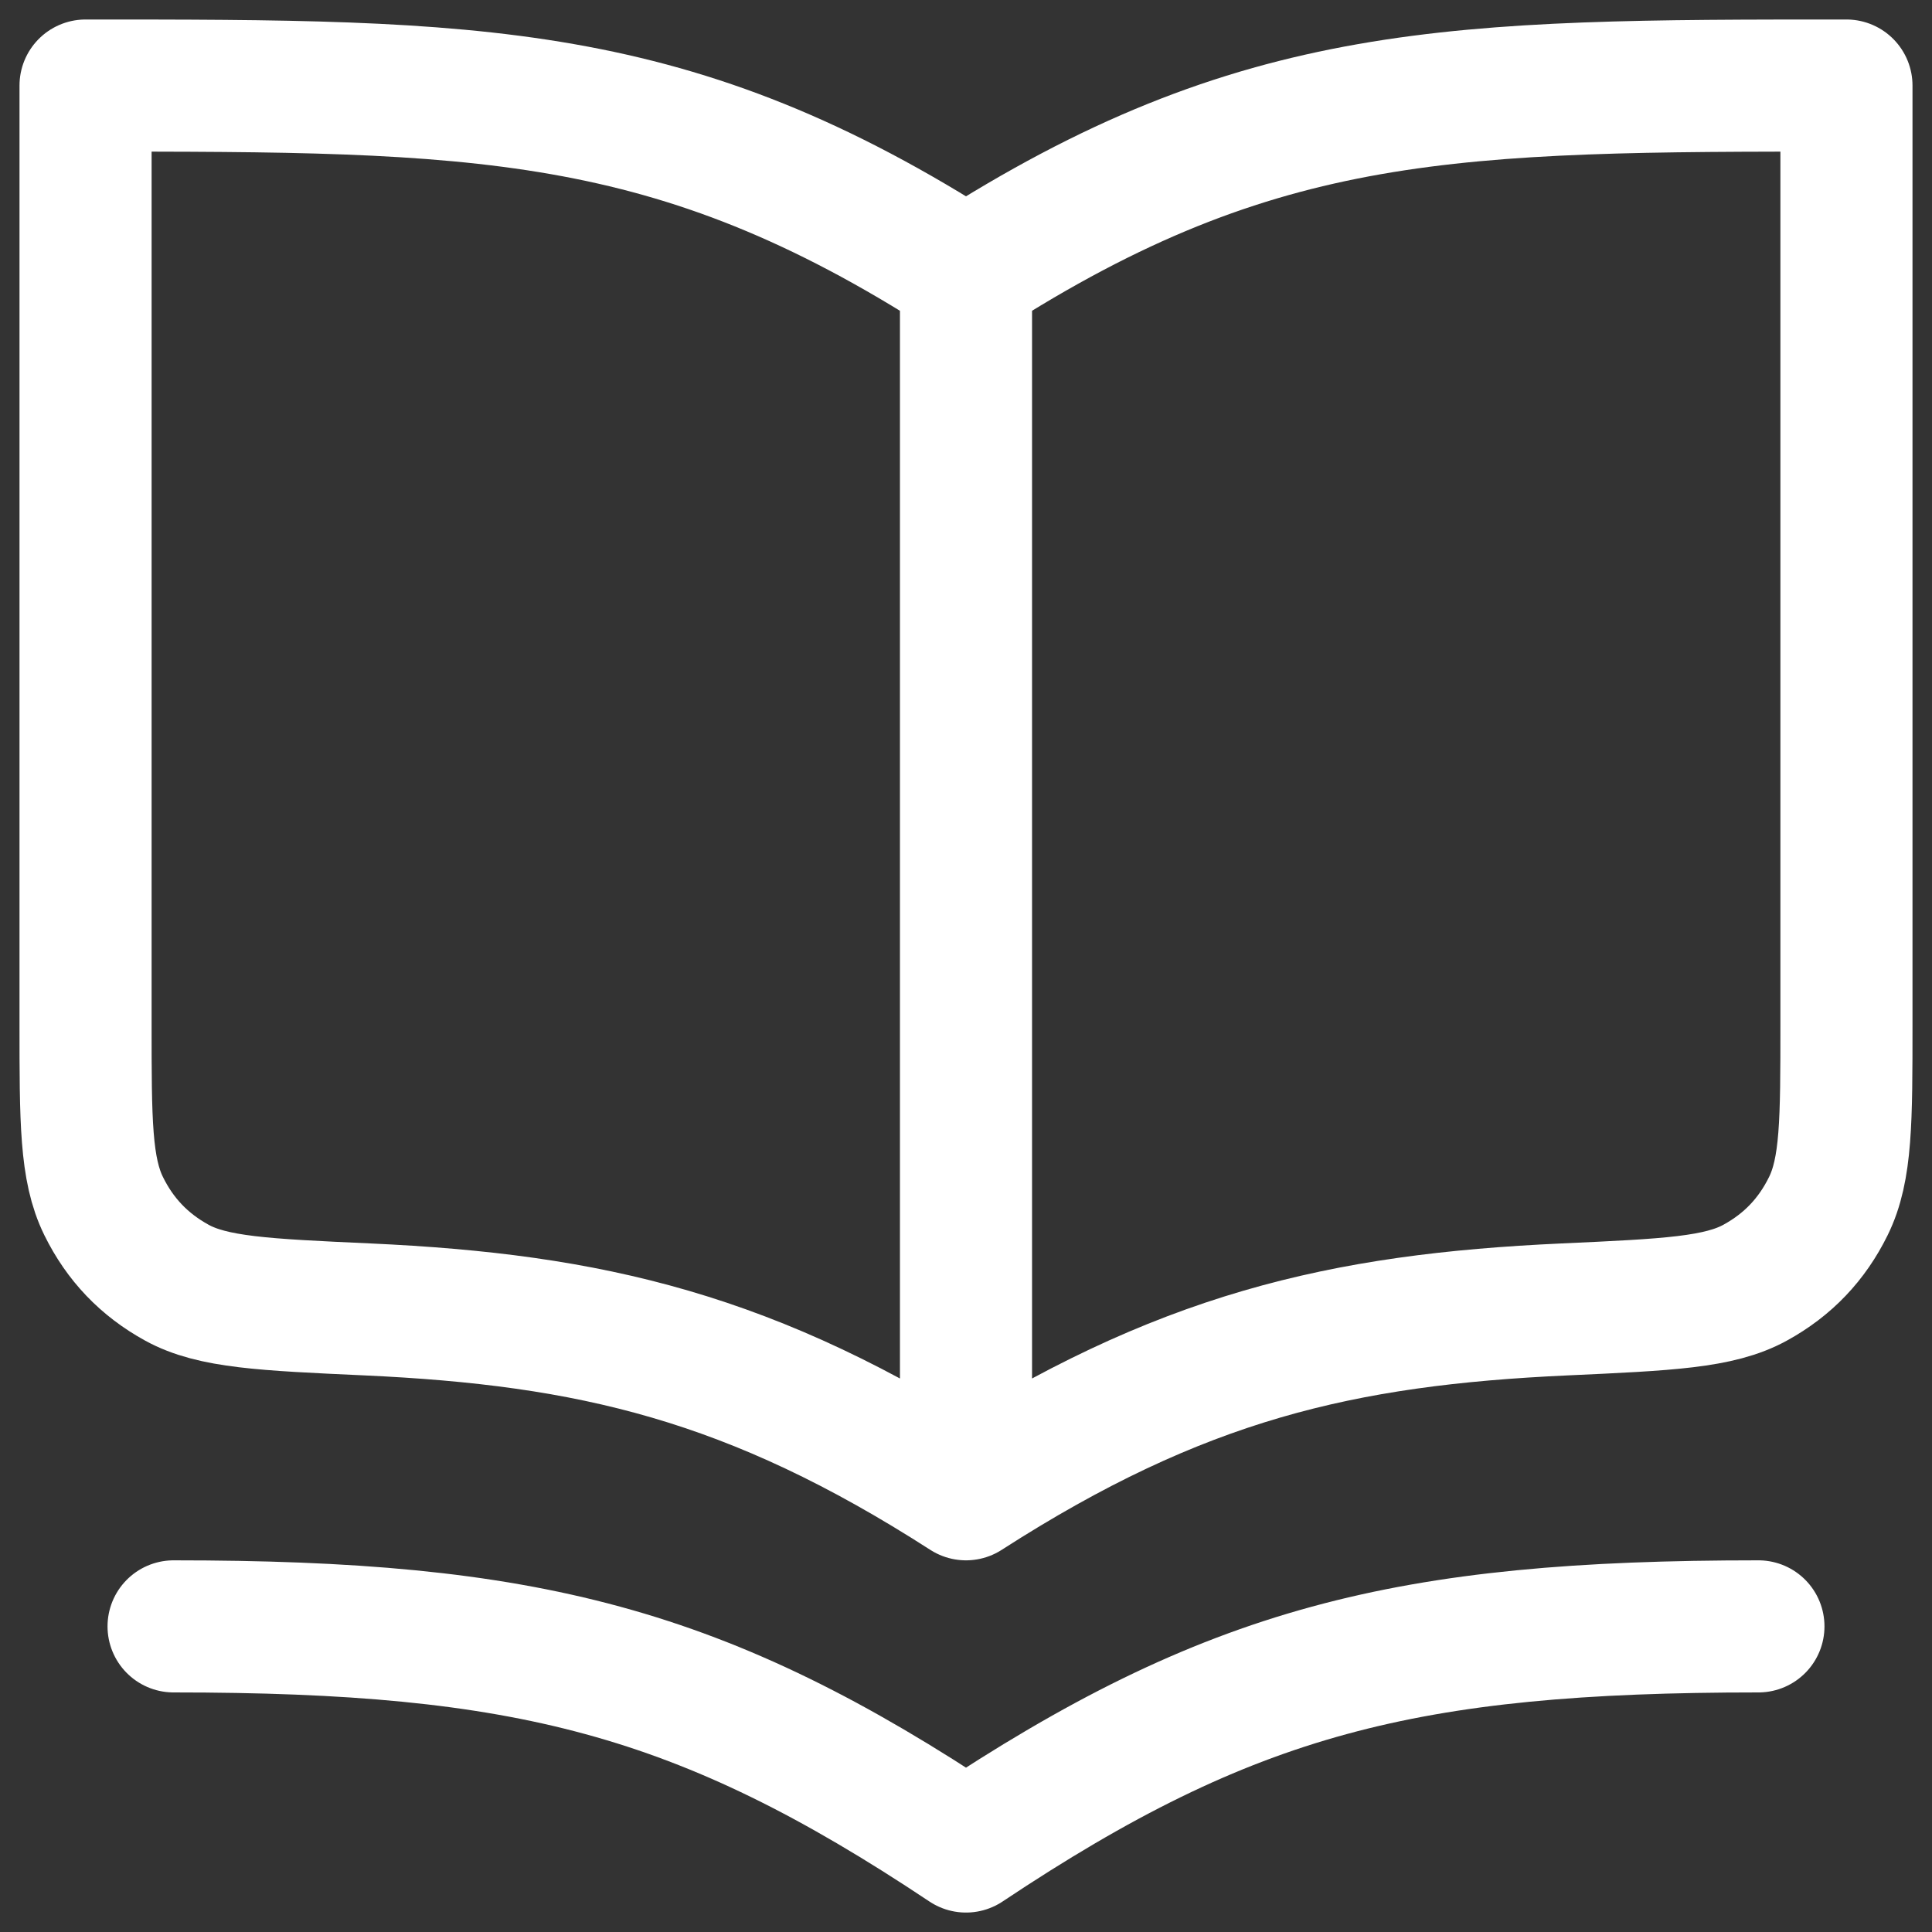
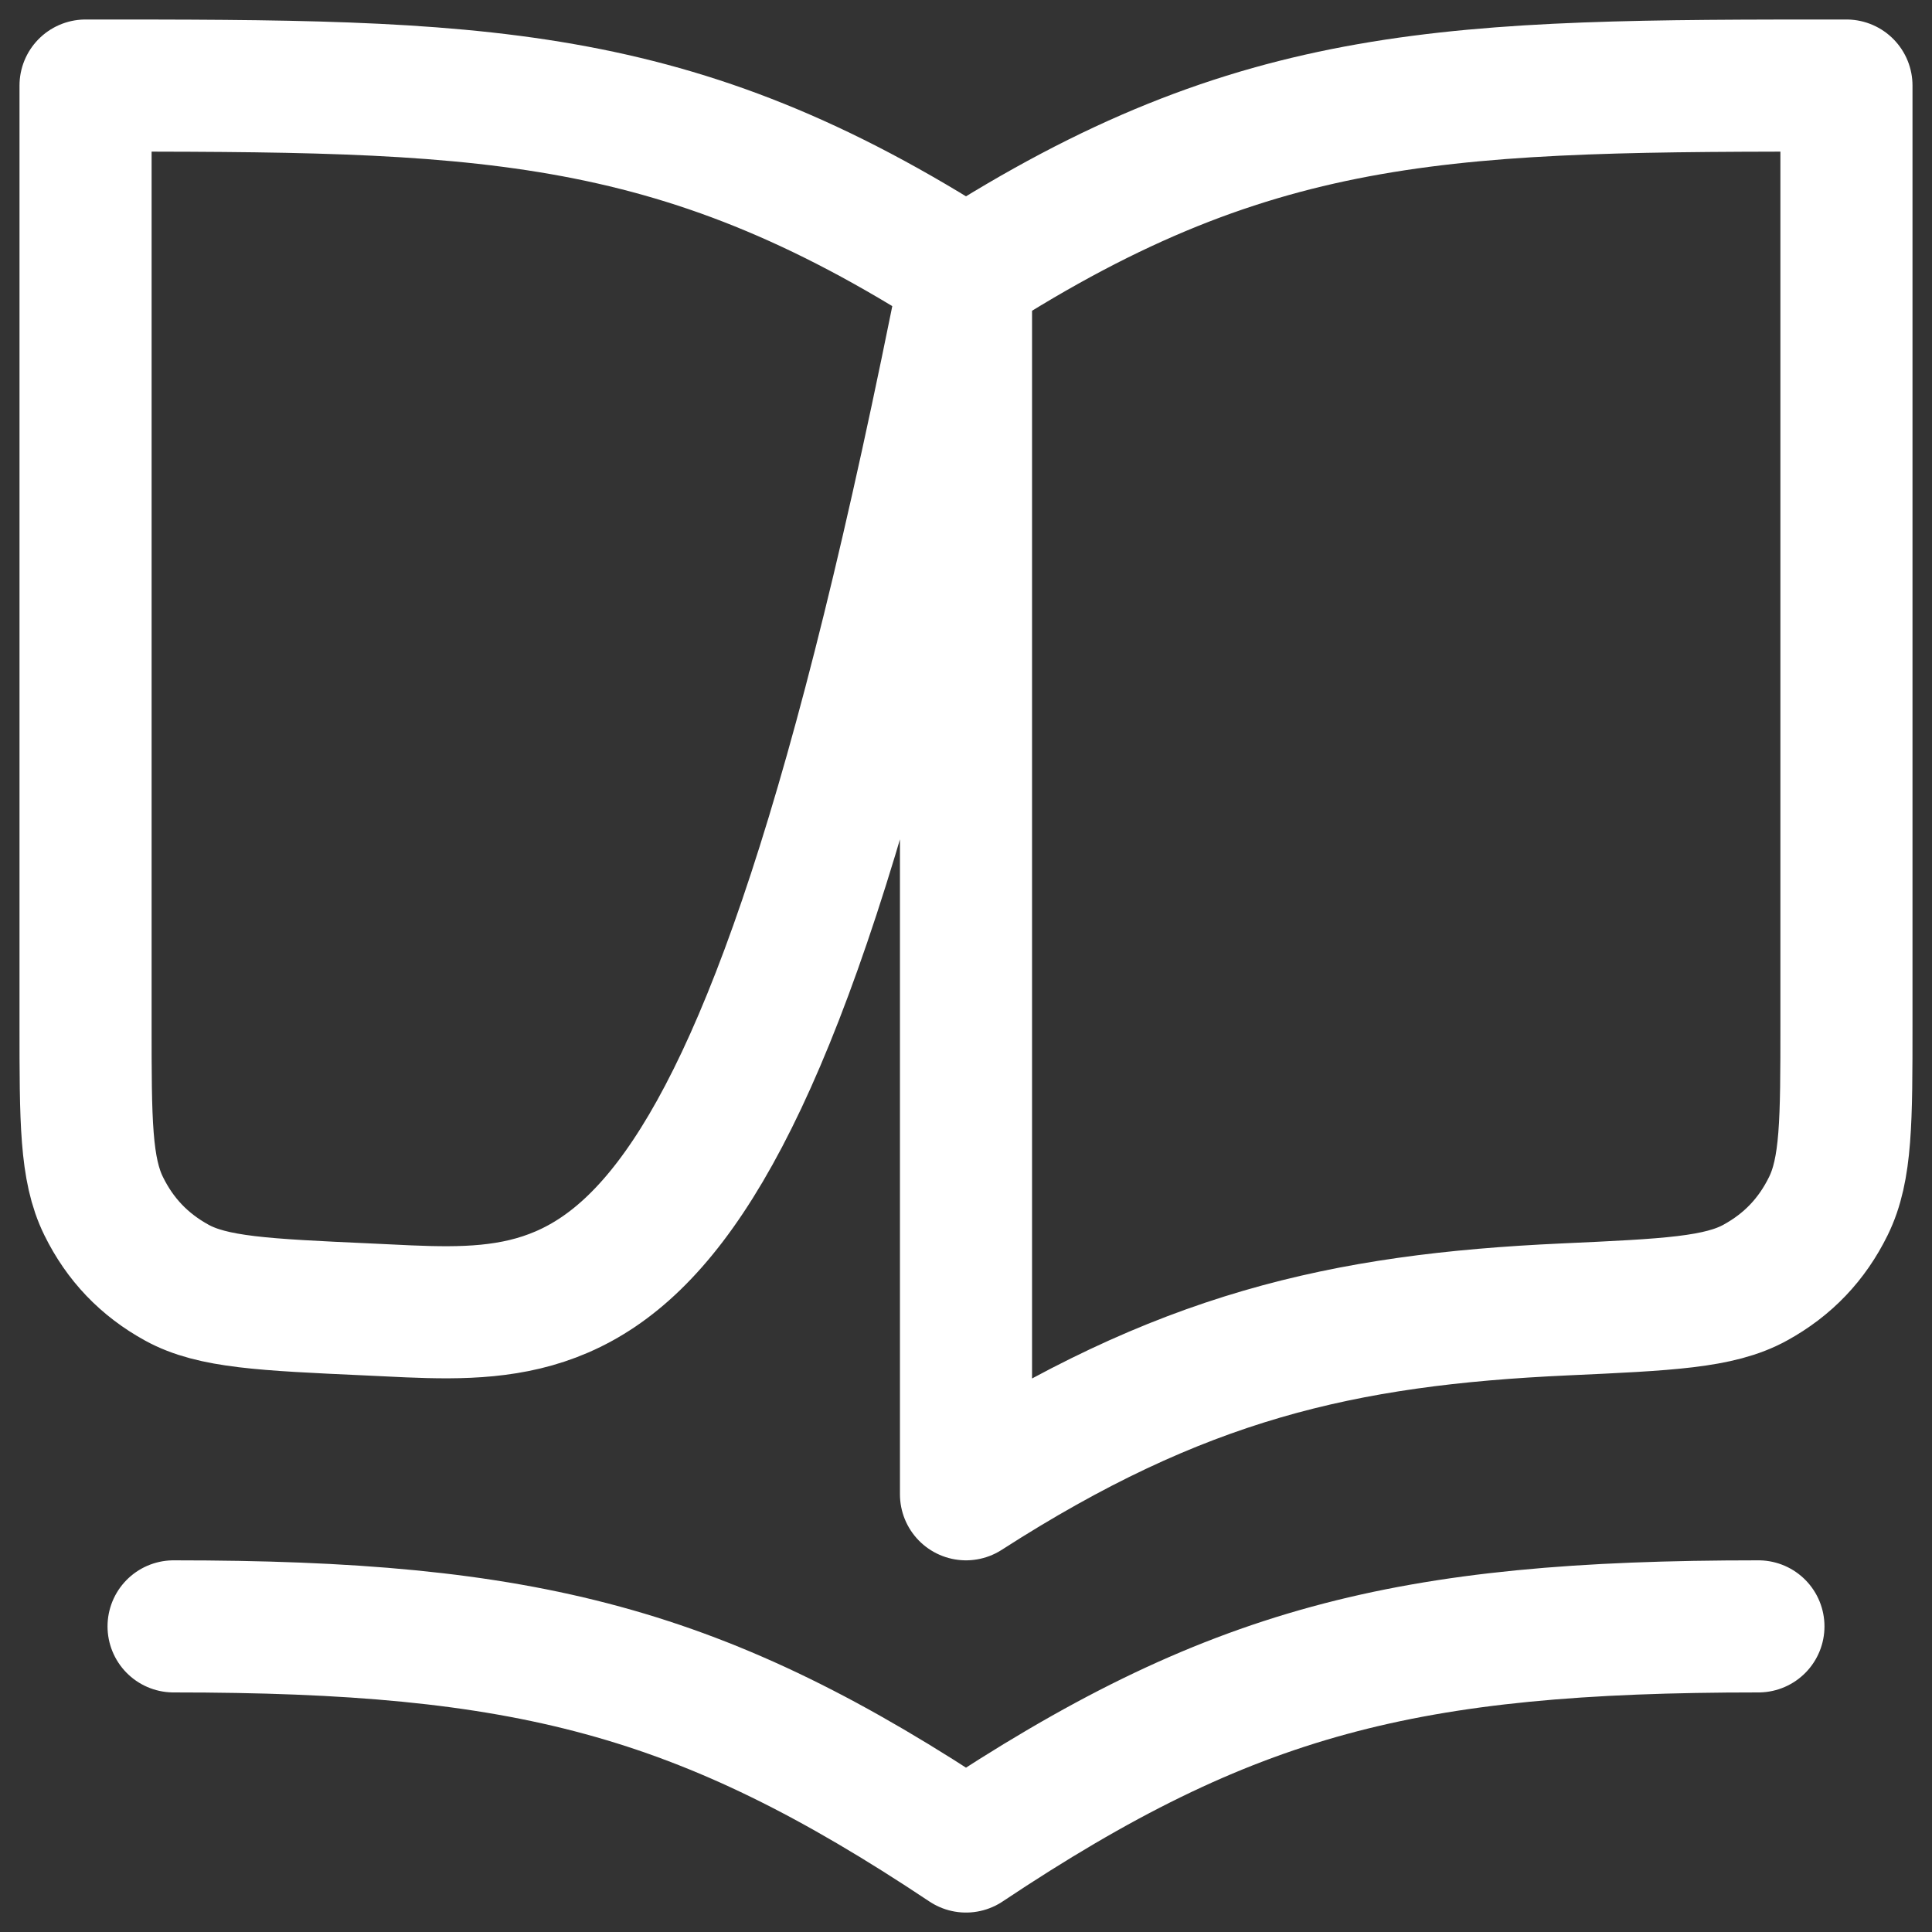
<svg xmlns="http://www.w3.org/2000/svg" width="32" height="32" viewBox="0 0 32 32" fill="none">
  <rect x="0" y="0" width="32" height="32" fill="#333333" stroke="none" />
-   <path d="M16 24.75C19.539 22.475 22.219 21.857 25.916 21.688C27.624 21.61 28.478 21.572 29.073 21.244C29.613 20.947 30.011 20.53 30.283 19.977C30.583 19.368 30.583 18.565 30.583 16.959V1.417C24.102 1.417 20.861 1.417 16 4.542M16 24.75C12.461 22.475 9.781 21.857 6.084 21.688C4.376 21.61 3.522 21.572 2.927 21.244C2.388 20.947 1.989 20.53 1.717 19.977C1.417 19.368 1.417 18.565 1.417 16.959V1.417C7.898 1.417 11.139 1.417 16 4.542M16 24.75V4.542M29.125 26.938C23.292 26.938 20.375 27.667 16 30.584C11.625 27.667 8.708 26.938 2.875 26.938" stroke="white" stroke-width="2.188" stroke-linecap="round" stroke-linejoin="round" />
+   <path d="M16 24.75C19.539 22.475 22.219 21.857 25.916 21.688C27.624 21.61 28.478 21.572 29.073 21.244C29.613 20.947 30.011 20.53 30.283 19.977C30.583 19.368 30.583 18.565 30.583 16.959V1.417C24.102 1.417 20.861 1.417 16 4.542C12.461 22.475 9.781 21.857 6.084 21.688C4.376 21.61 3.522 21.572 2.927 21.244C2.388 20.947 1.989 20.53 1.717 19.977C1.417 19.368 1.417 18.565 1.417 16.959V1.417C7.898 1.417 11.139 1.417 16 4.542M16 24.75V4.542M29.125 26.938C23.292 26.938 20.375 27.667 16 30.584C11.625 27.667 8.708 26.938 2.875 26.938" stroke="white" stroke-width="2.188" stroke-linecap="round" stroke-linejoin="round" />
</svg>